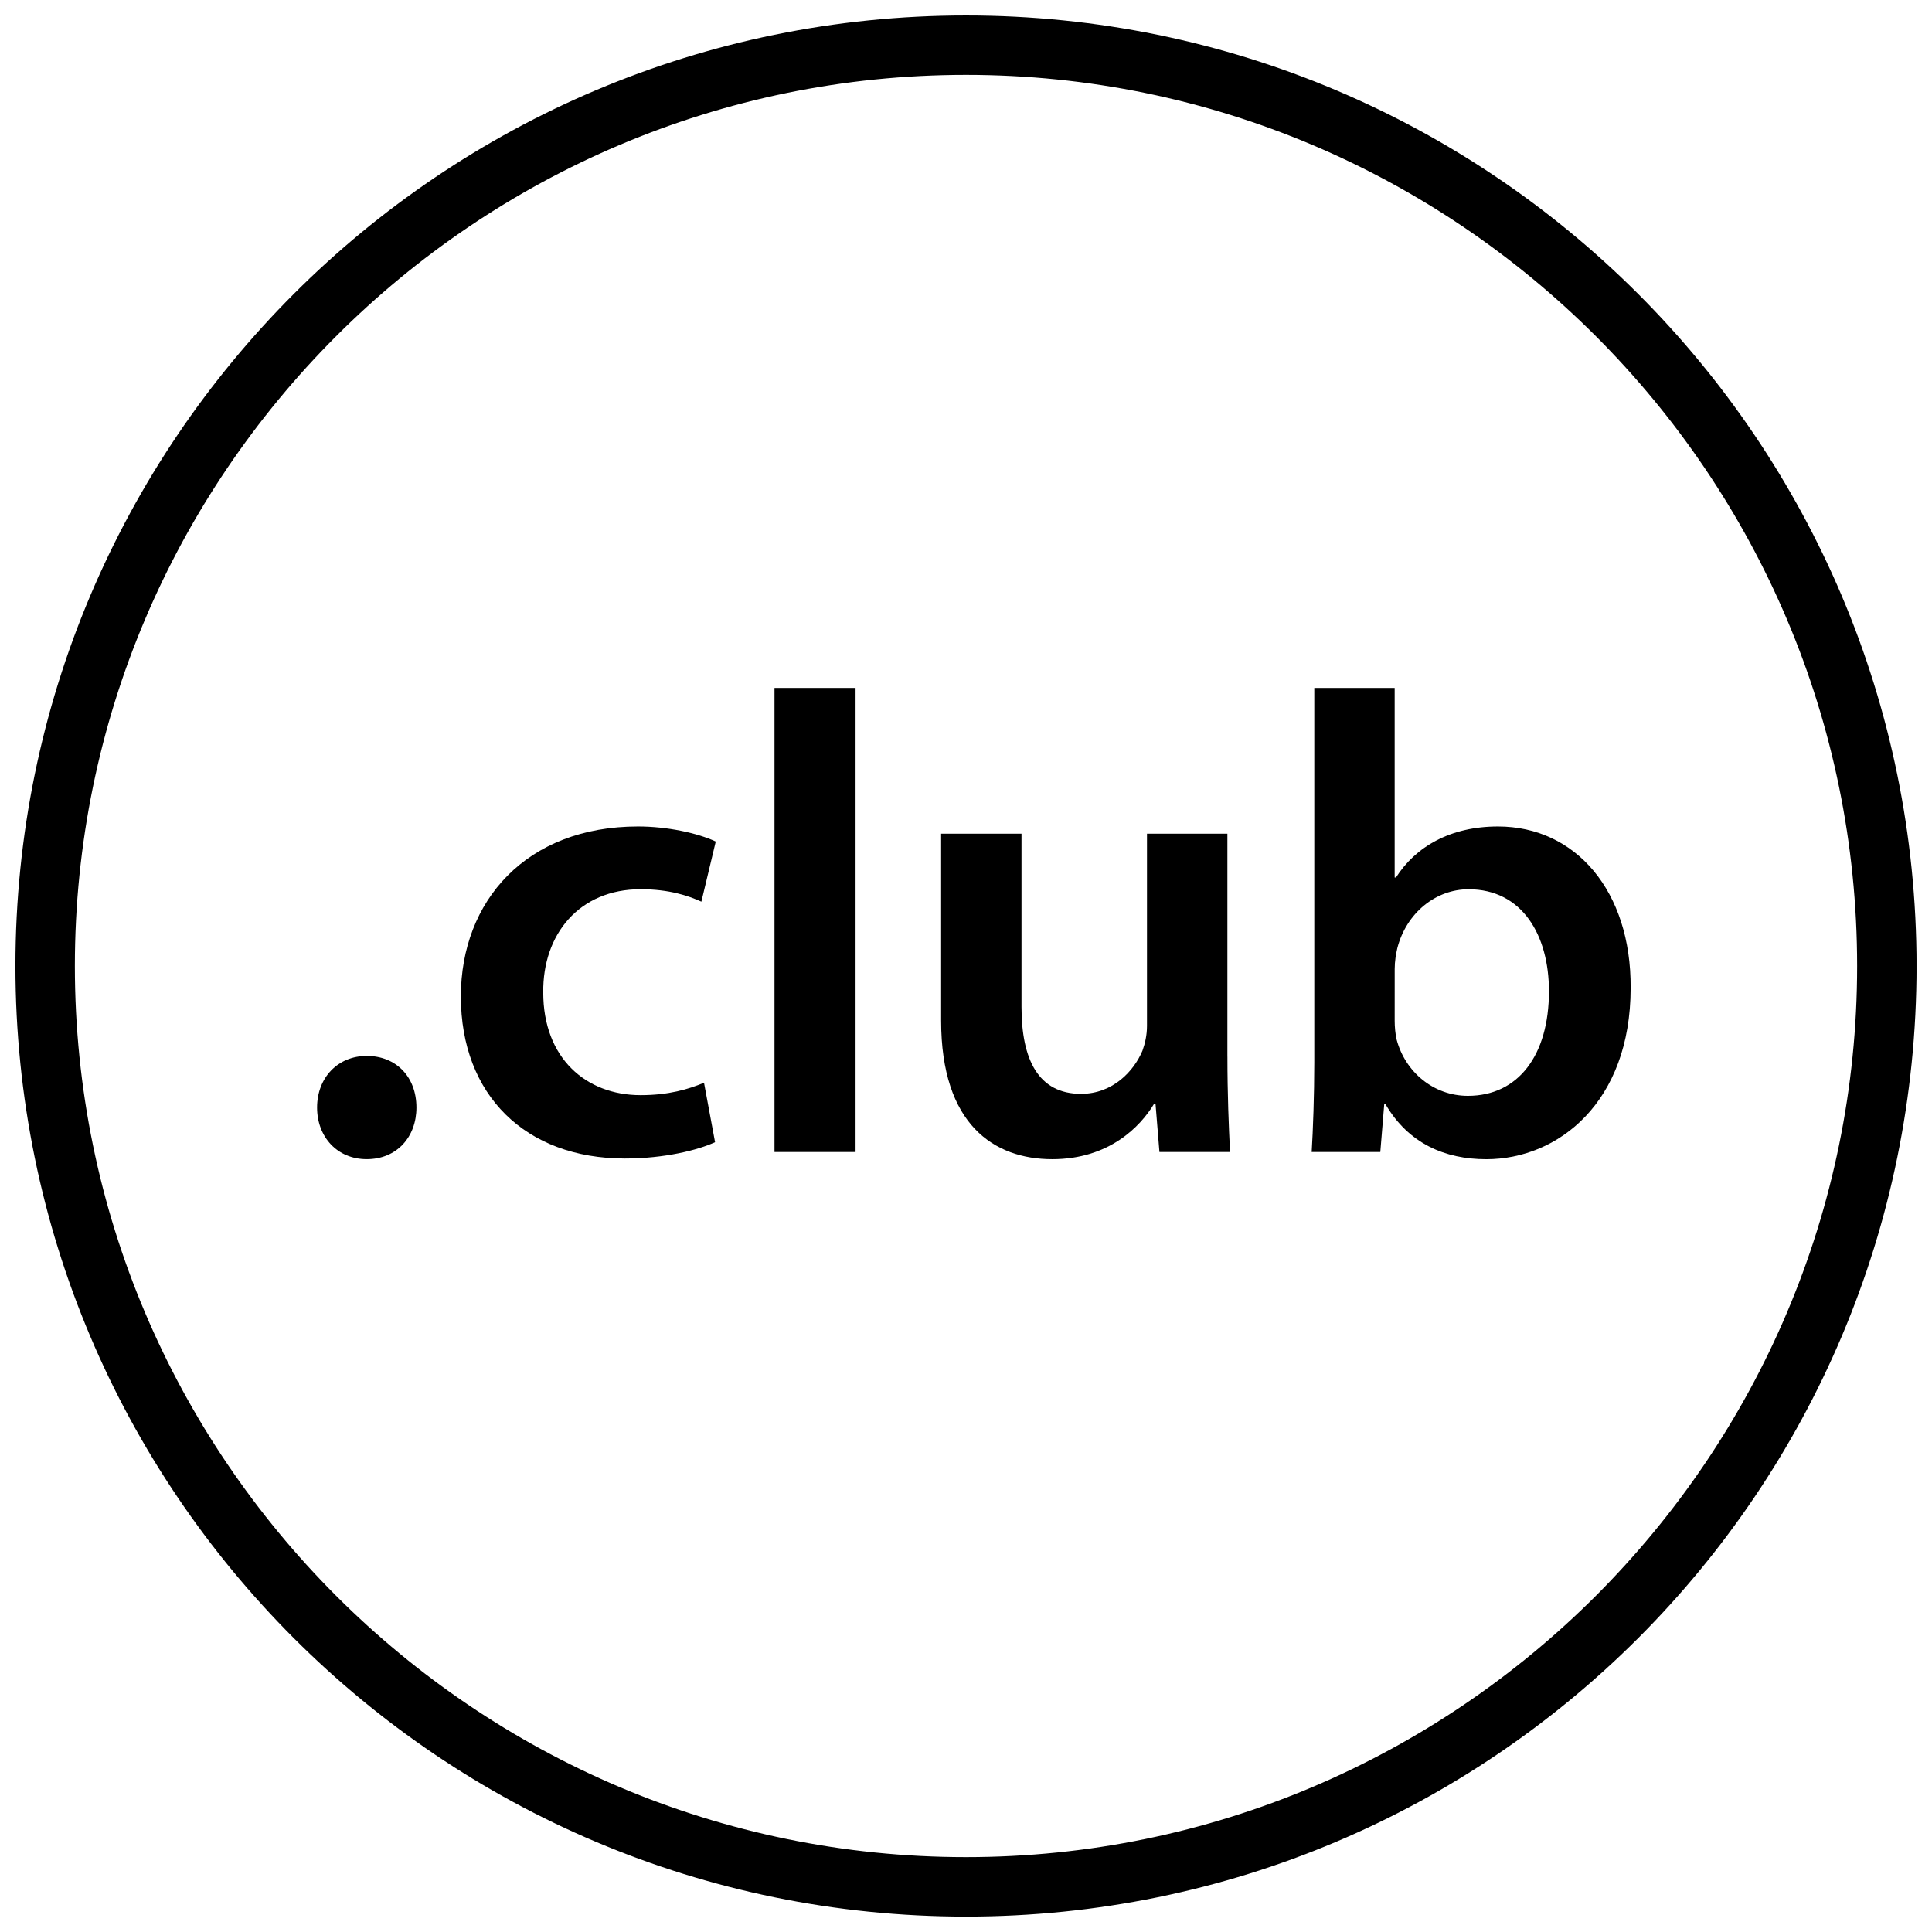
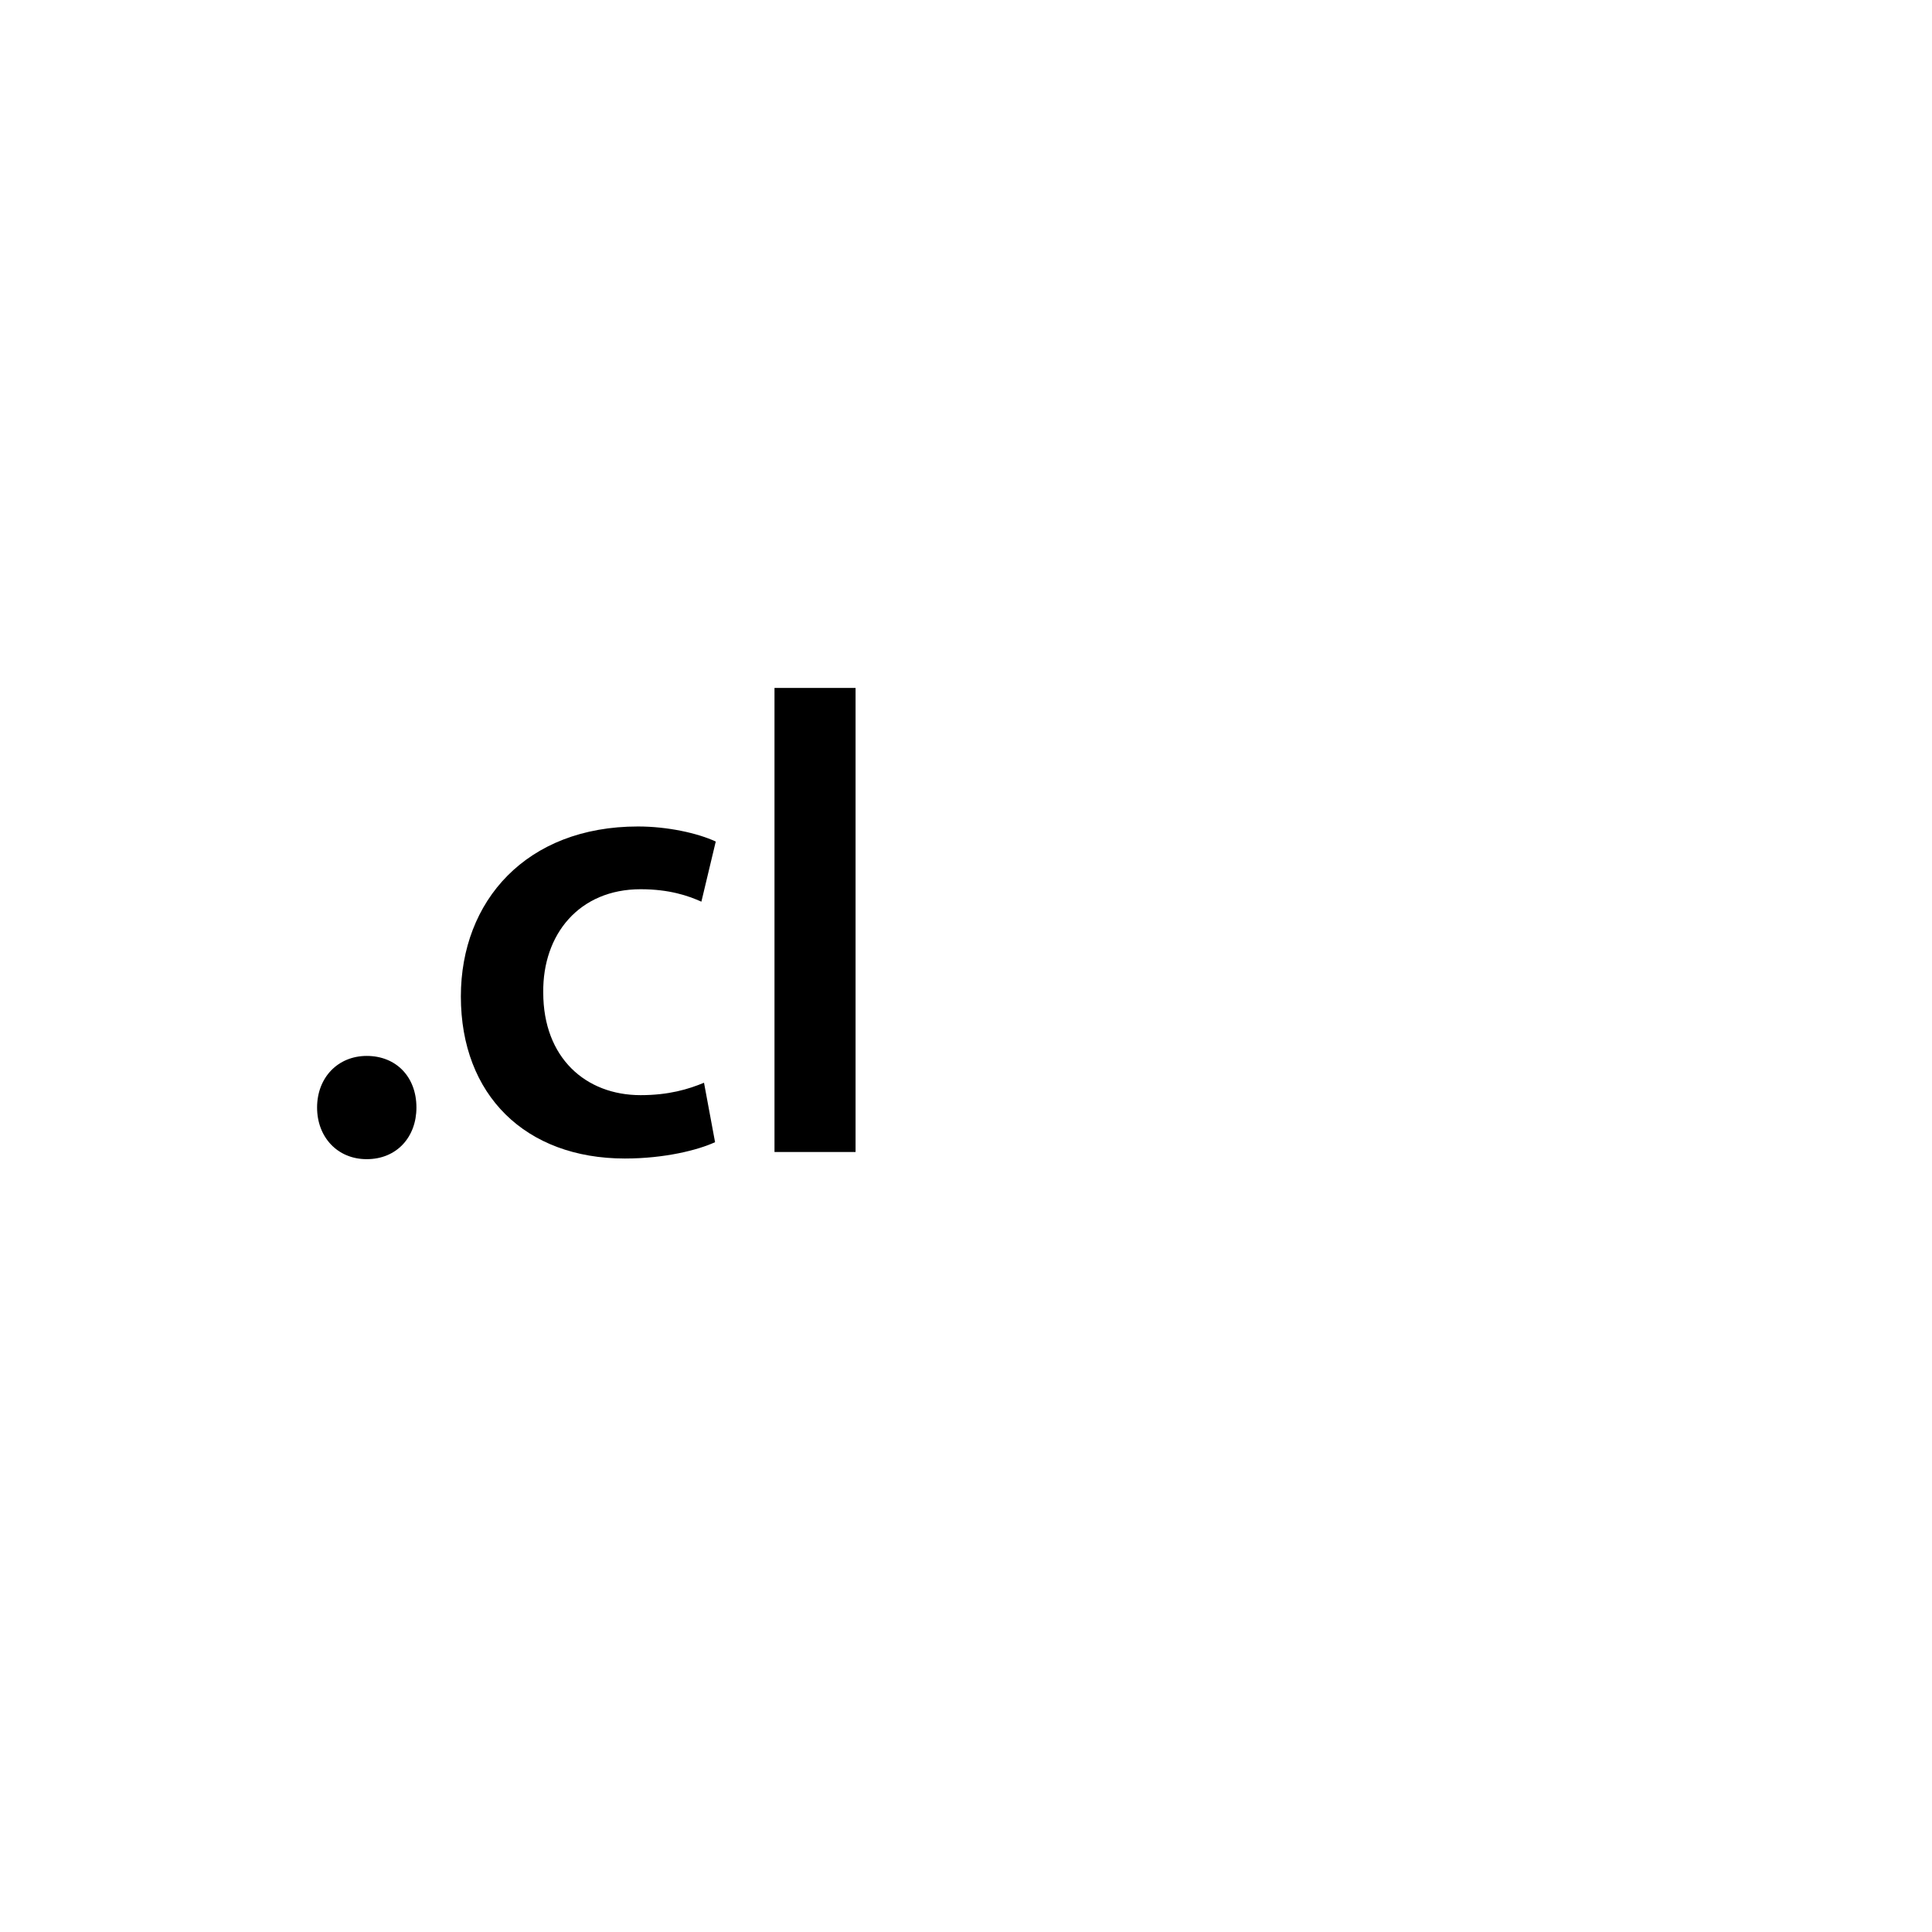
<svg xmlns="http://www.w3.org/2000/svg" width="800px" height="800px" version="1.1" viewBox="144 144 512 512">
  <defs>
    <clipPath id="a">
-       <path d="m148.09 148.09h503.81v503.81h-503.81z" />
-     </clipPath>
+       </clipPath>
  </defs>
  <g clip-path="url(#a)">
    <path d="m400 163.84c130.22 0 236.16 105.94 236.16 236.16 0 130.22-105.94 236.16-236.16 236.16s-236.16-105.94-236.16-236.16 105.95-236.16 236.16-236.16m0-15.742c-139.12 0-251.91 112.78-251.91 251.91 0 139.12 112.78 251.91 251.91 251.91 139.12 0 251.91-112.78 251.91-251.91-0.004-139.12-112.79-251.91-251.91-251.91z" />
  </g>
-   <path d="m228.03 437.51c0-7.973 5.543-13.68 13.16-13.68 7.793 0 13.168 5.543 13.168 13.68 0 7.793-5.195 13.68-13.168 13.68-7.785 0.012-13.16-5.879-13.16-13.68z" />
+   <path d="m228.03 437.51c0-7.973 5.543-13.68 13.16-13.68 7.793 0 13.168 5.543 13.168 13.68 0 7.793-5.195 13.68-13.168 13.68-7.785 0.012-13.16-5.879-13.16-13.68" />
  <path d="m333.5 446.69c-4.504 2.078-13.336 4.328-23.898 4.328-26.332 0-43.469-16.801-43.469-42.949 0-25.293 17.32-45.043 46.941-45.043 7.785 0 15.762 1.738 20.609 3.992l-3.809 15.934c-3.465-1.559-8.484-3.297-16.105-3.297-16.281 0-25.984 11.957-25.805 27.371 0 17.32 11.258 27.199 25.805 27.199 7.445 0 12.633-1.559 16.801-3.289z" />
  <path d="m349.25 326.31h21.484v122.98h-21.484z" />
-   <path d="m469.28 424c0 10.043 0.348 18.367 0.691 25.293h-18.711l-1.039-12.816h-0.348c-3.637 6.062-11.949 14.719-27.023 14.719-15.414 0-29.441-9.18-29.441-36.723v-49.539h21.301v45.902c0 14.027 4.504 23.043 15.77 23.043 8.484 0 14.027-6.07 16.281-11.43 0.691-1.906 1.203-4.156 1.203-6.59v-50.926h21.309v59.066z" />
-   <path d="m491.61 449.29c0.348-5.723 0.691-15.066 0.691-23.734v-99.242h21.301v50.23h0.348c5.195-8.141 14.383-13.516 27.023-13.516 20.617 0 35.336 17.152 35.164 42.793 0 30.316-19.223 45.383-38.273 45.383-10.918 0-20.609-4.156-26.68-14.555h-0.348l-1.039 12.641zm21.996-34.809c0 1.738 0.172 3.465 0.52 5.031 2.25 8.484 9.699 14.895 18.879 14.895 13.336 0 21.484-10.738 21.484-27.719 0-14.895-7.102-27.023-21.309-27.023-8.66 0-16.453 6.242-18.871 15.586-0.355 1.559-0.699 3.465-0.699 5.543z" />
</svg>